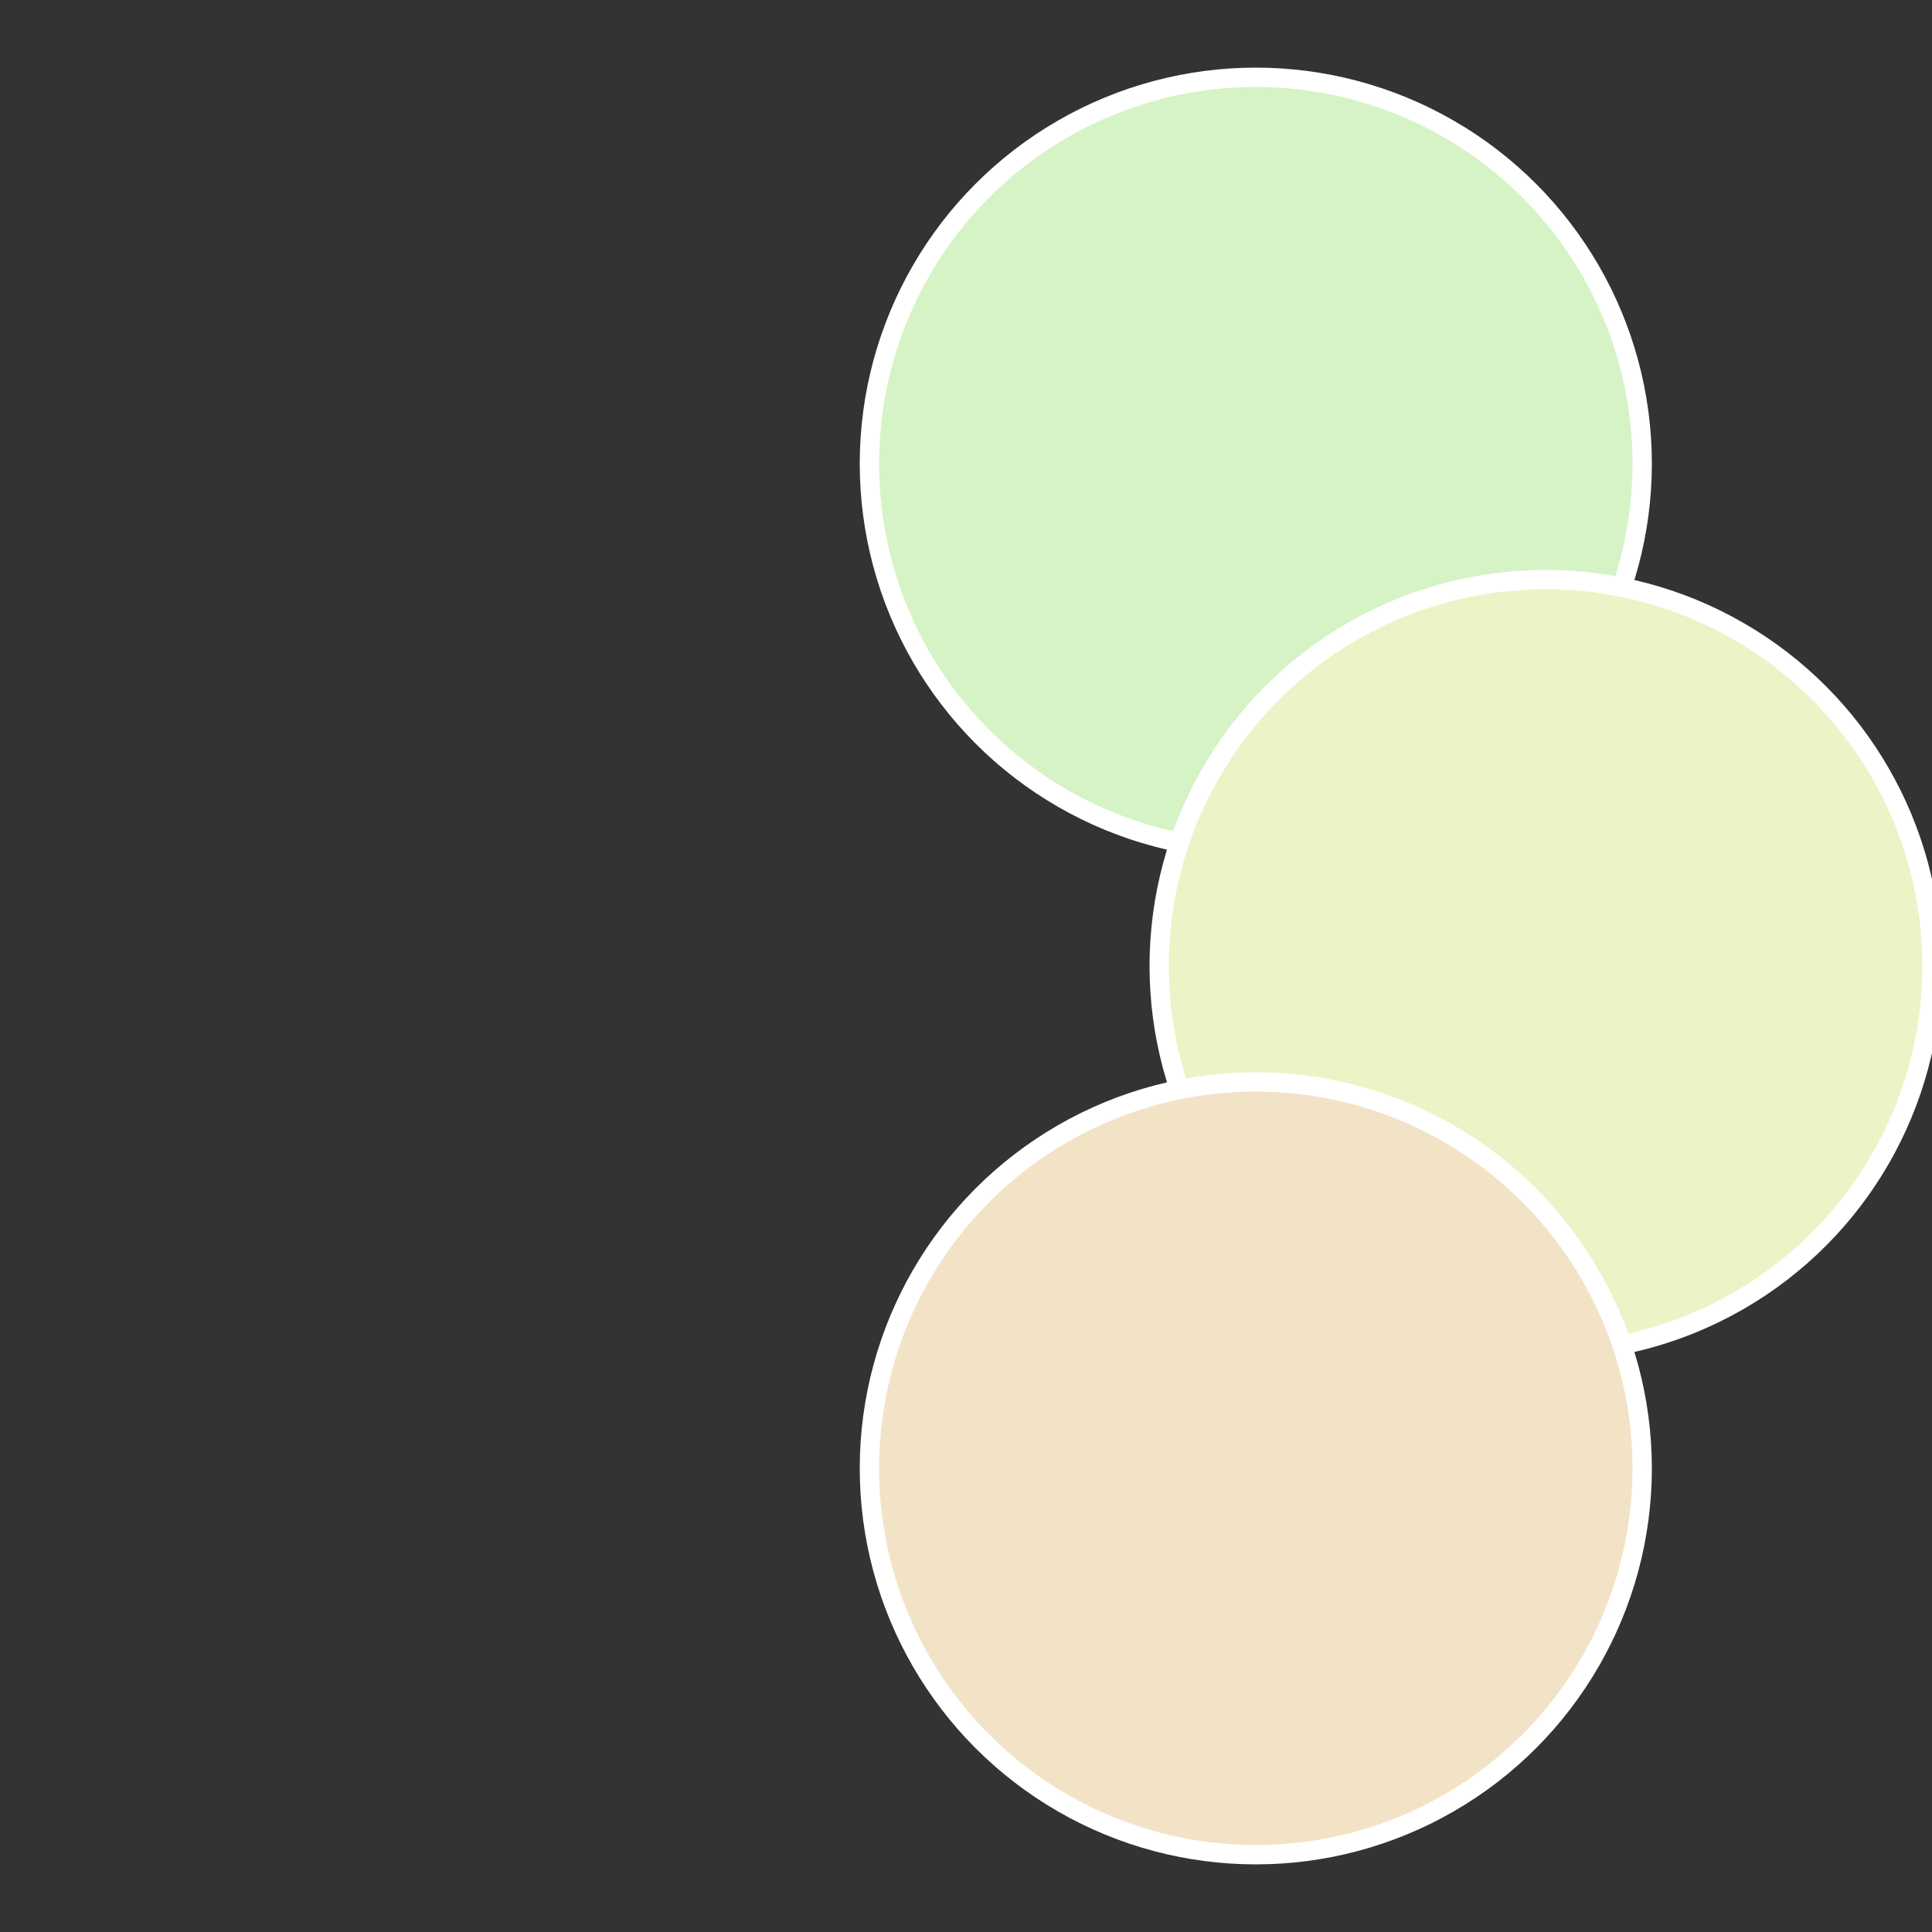
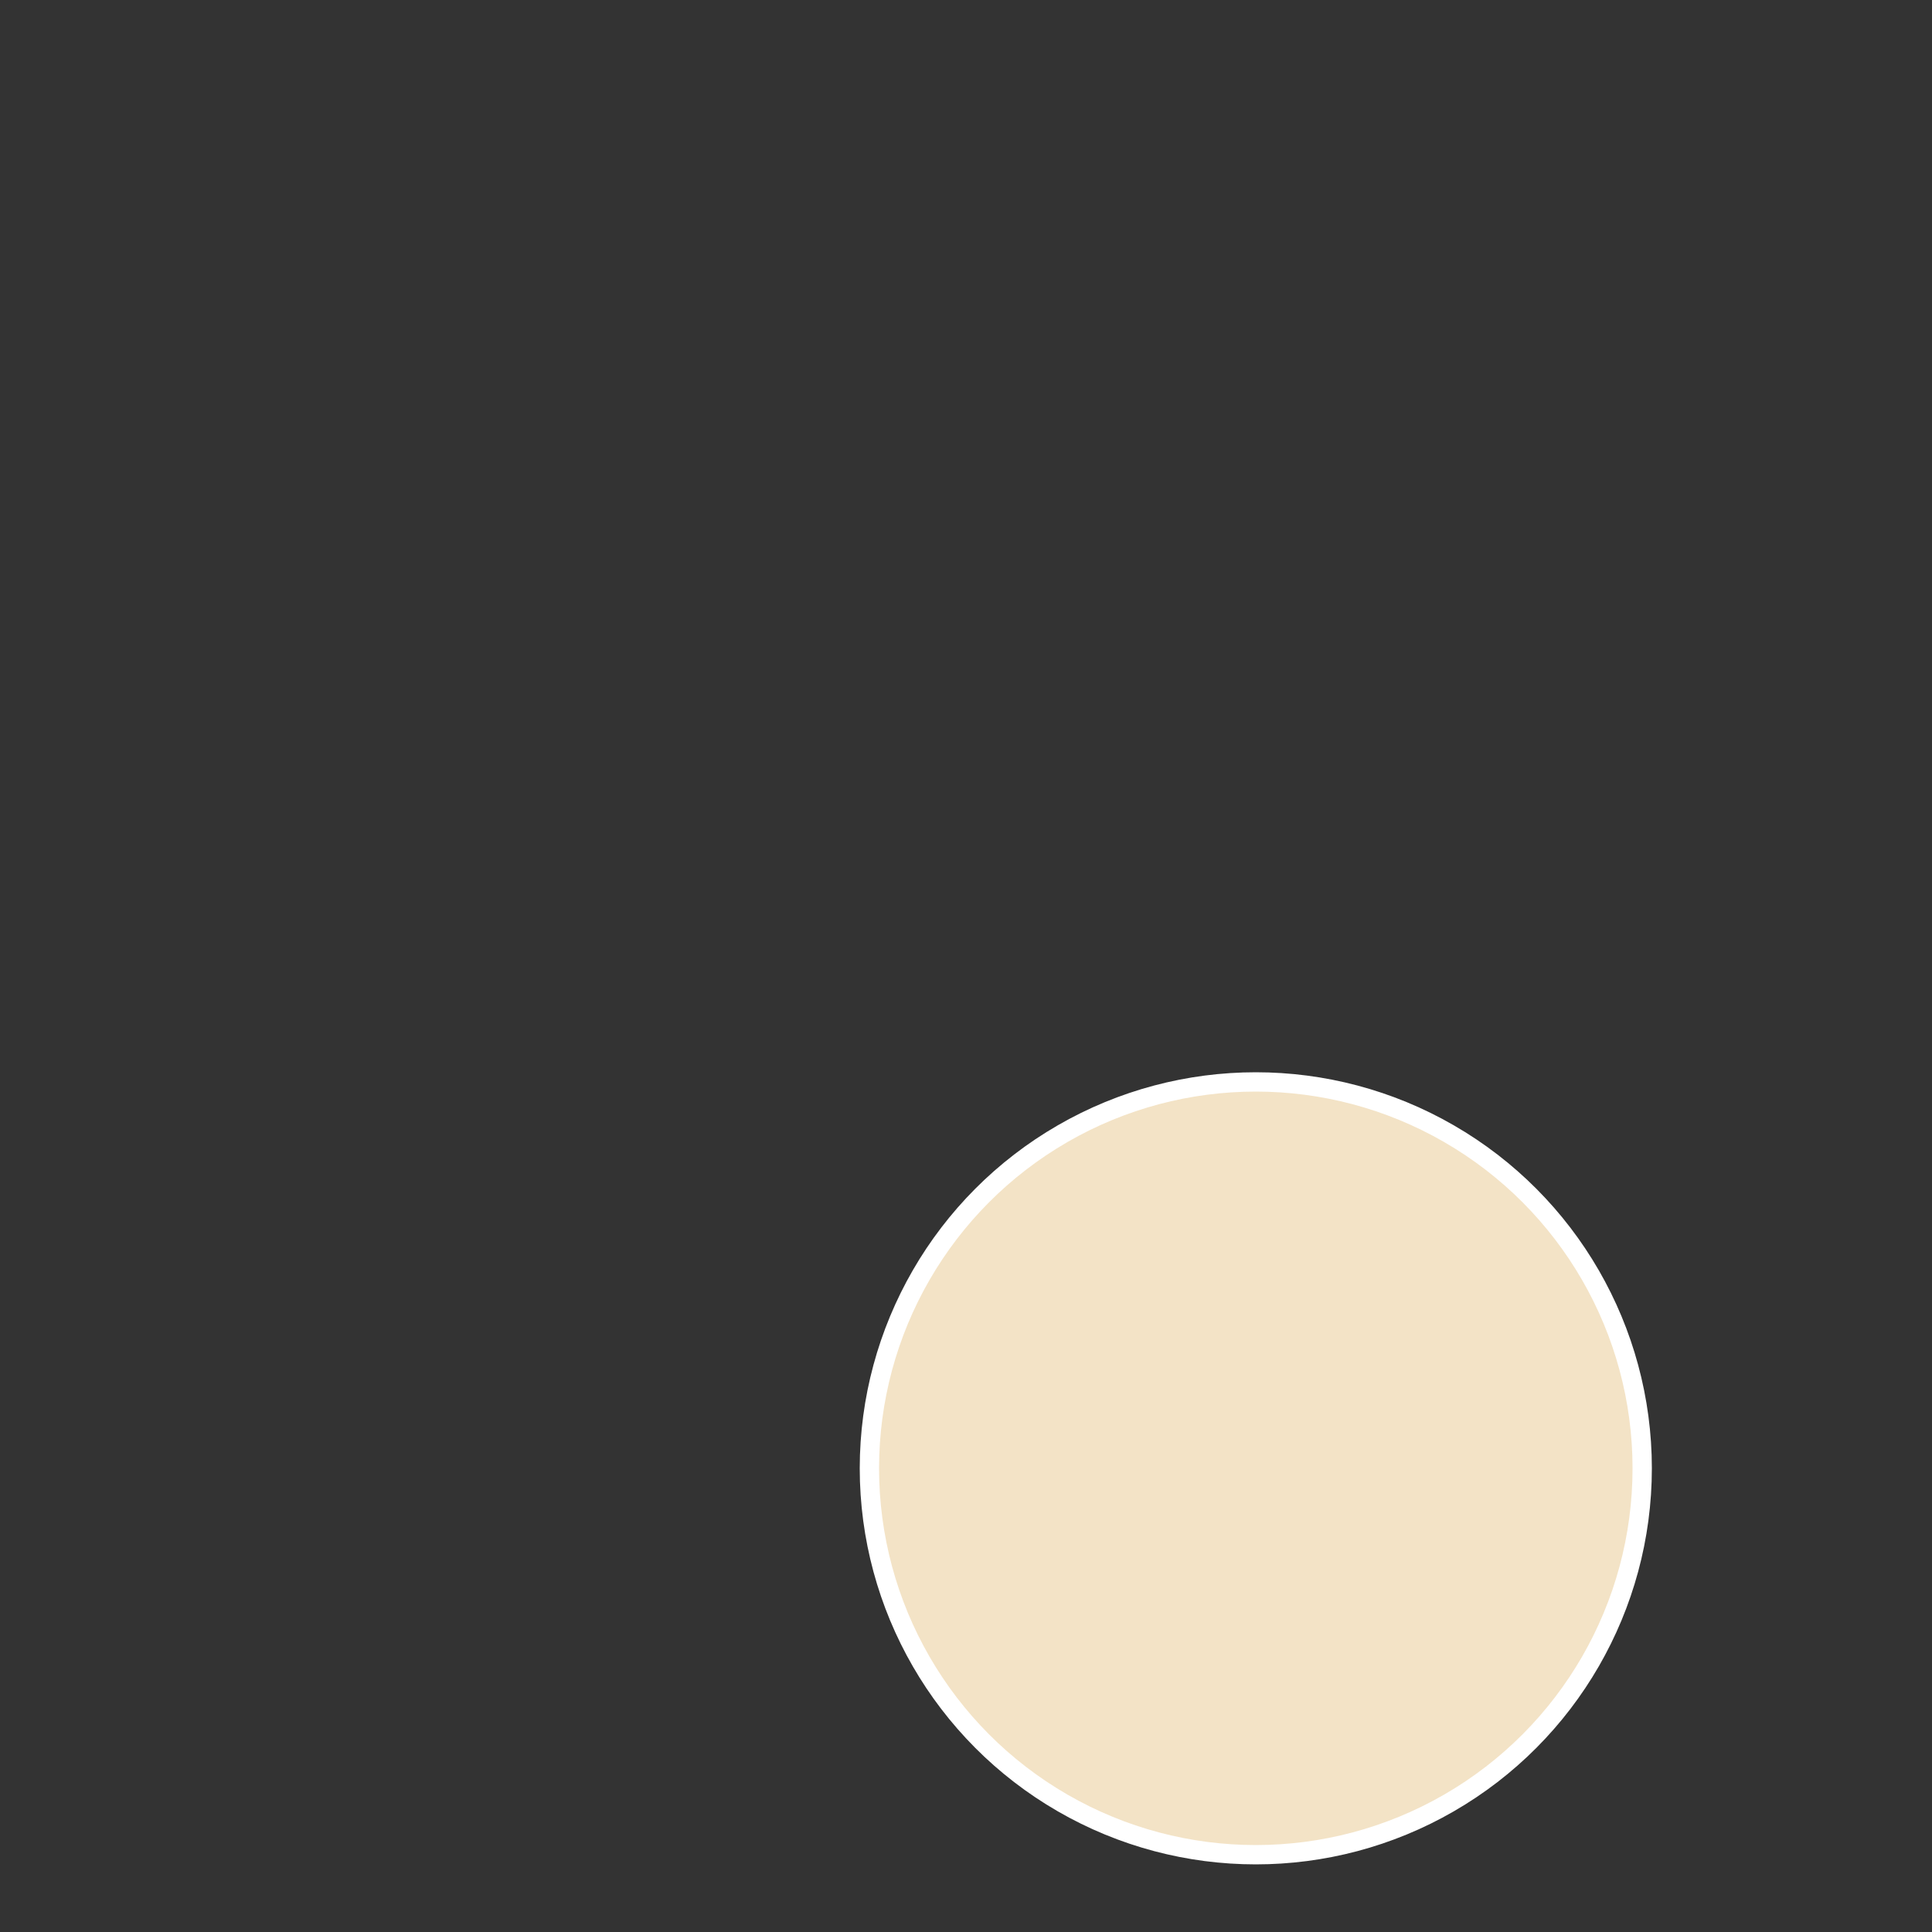
<svg xmlns="http://www.w3.org/2000/svg" width="500" height="500" viewBox="-1 -1 2 2">
  <rect x="-1" y="-1" width="2" height="2" fill="#333333" stroke="none" />
-   <circle cx="0.3" cy="-0.52" r="0.4" fill="#d6f3c6" stroke="#fff" stroke-width="1%" />
-   <circle cx="0.6" cy="0" r="0.4" fill="#ecf3c6" stroke="#fff" stroke-width="1%" />
  <circle cx="0.3" cy="0.52" r="0.4" fill="#f3e3c6" stroke="#fff" stroke-width="1%" />
</svg>